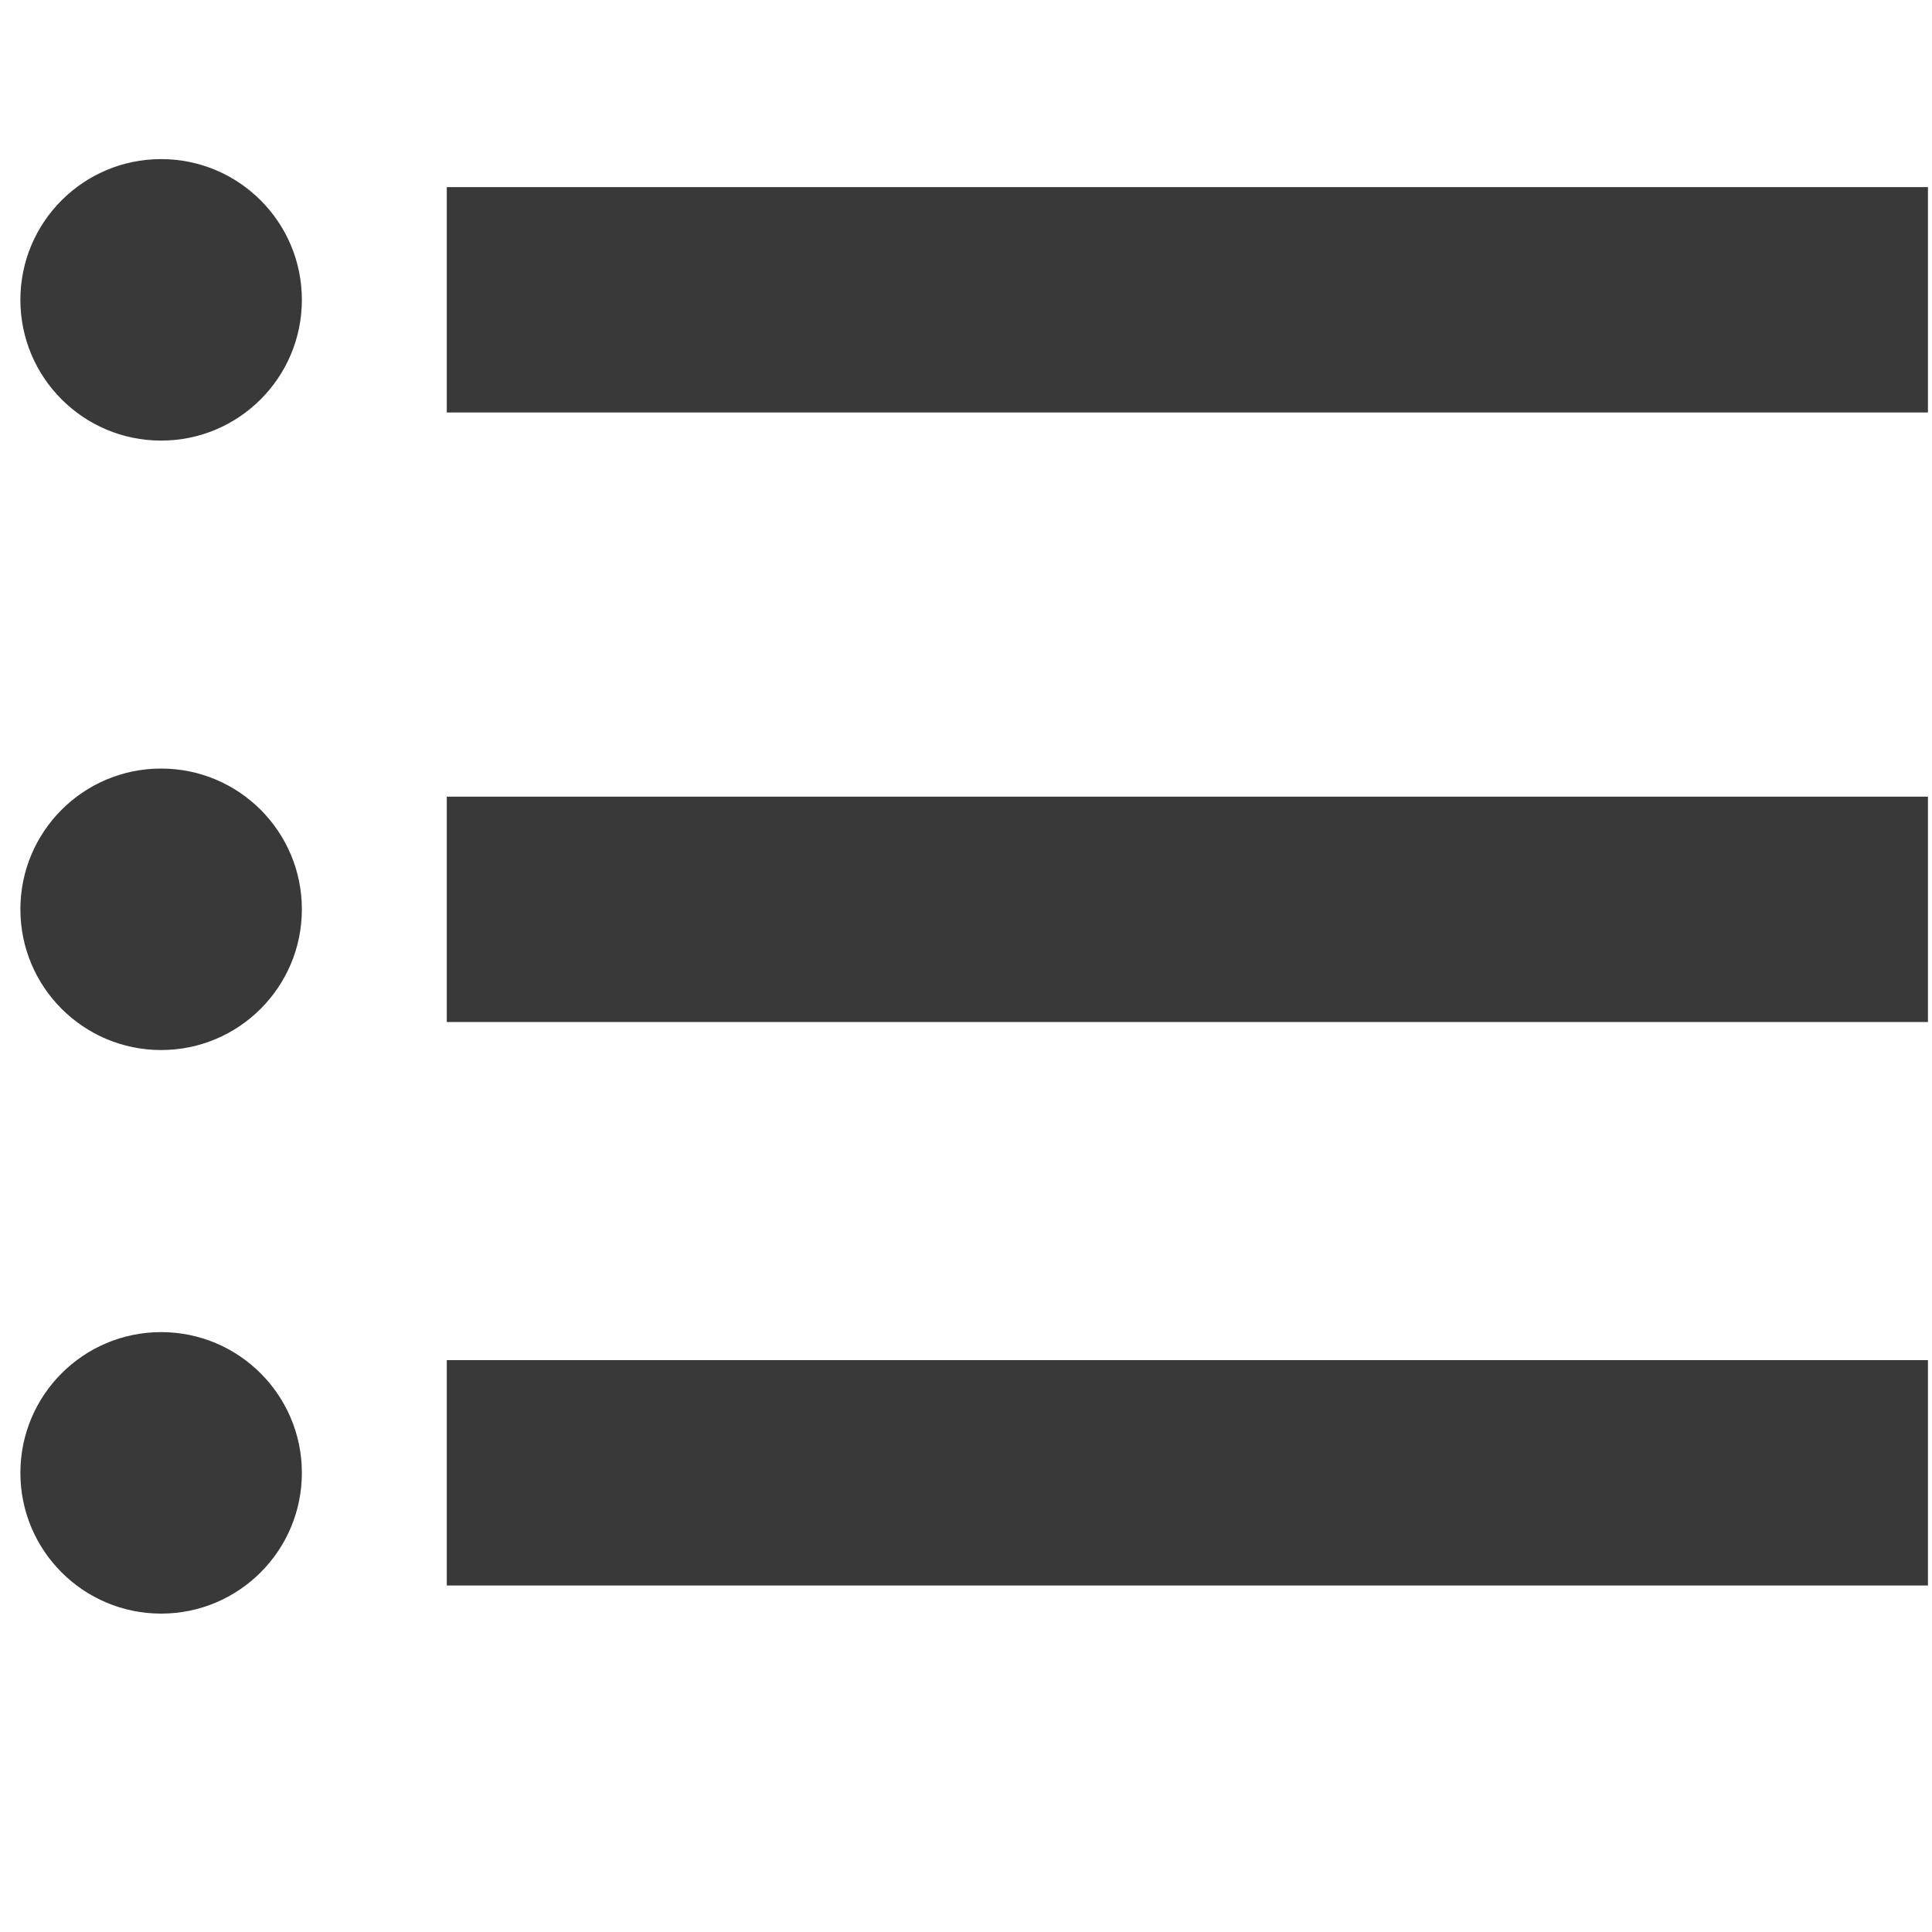
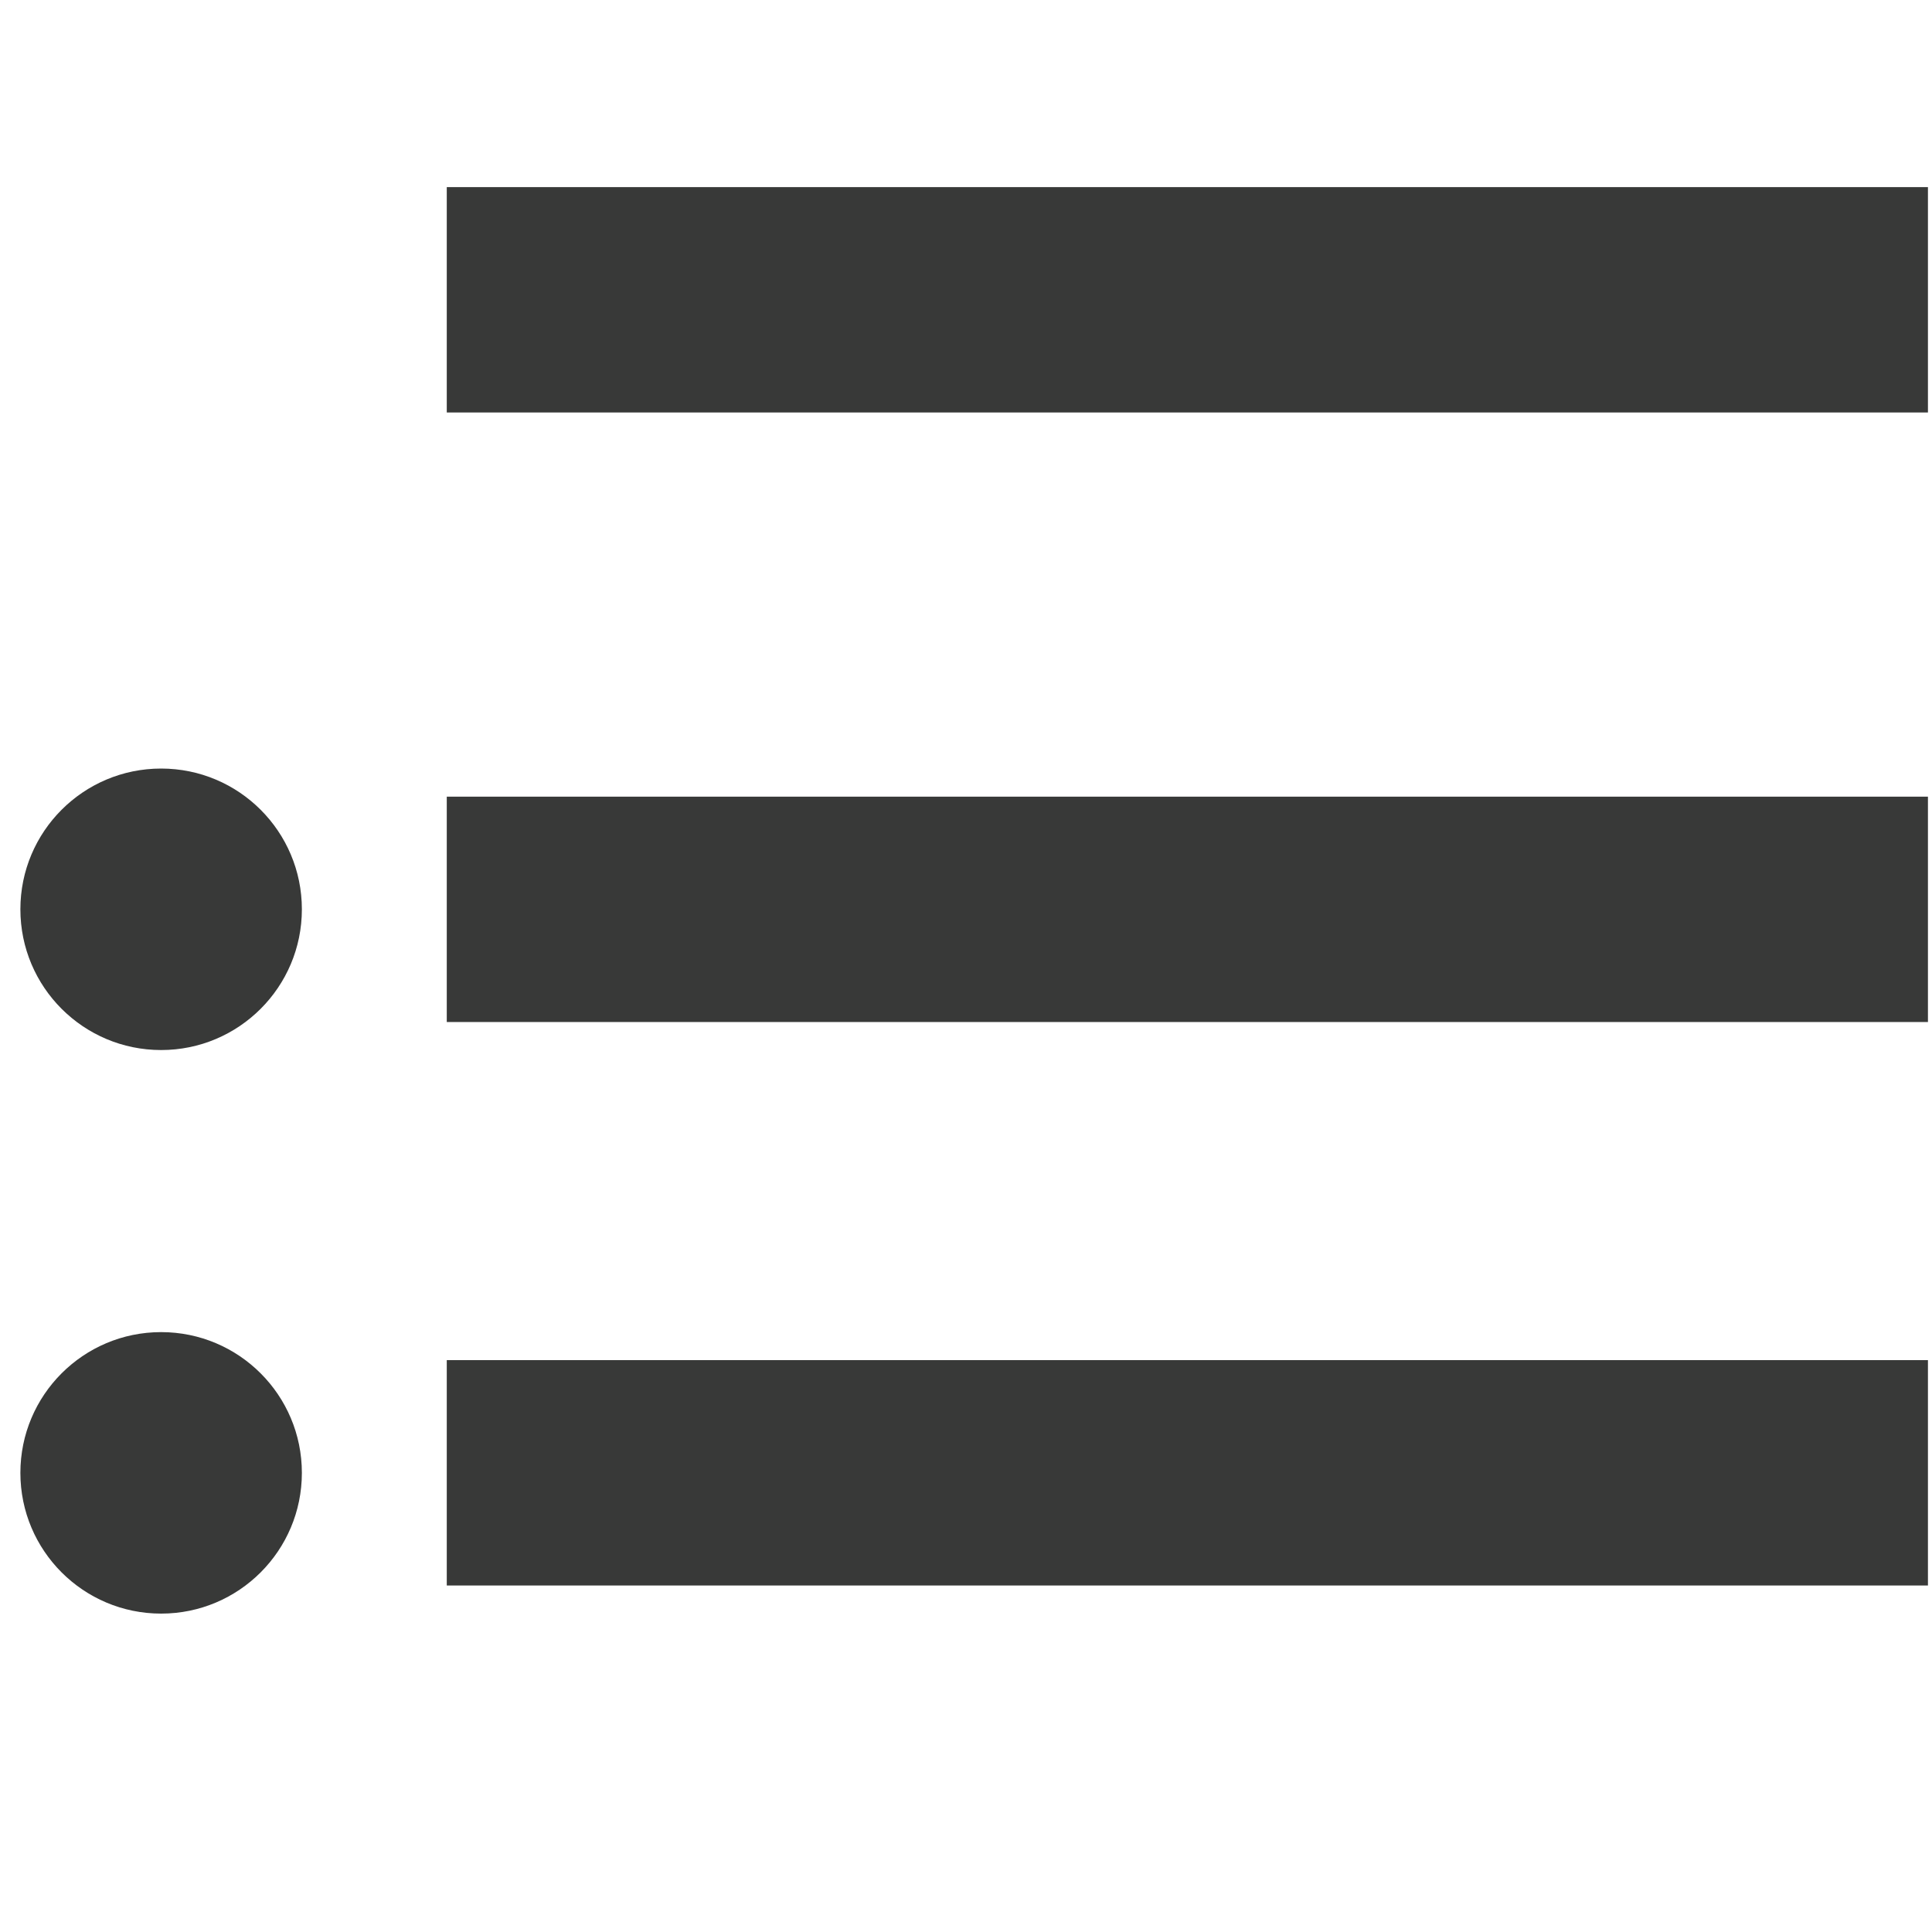
<svg xmlns="http://www.w3.org/2000/svg" version="1.1" id="图层_1" x="0px" y="0px" width="20px" height="20px" viewBox="0 0 20 20" enable-background="new 0 0 20 20" xml:space="preserve">
-   <circle fill="#383938" cx="1.668" cy="3.104" r="1.457" />
  <circle fill="#383938" cx="1.668" cy="9.413" r="1.457" />
  <circle fill="#383938" cx="1.668" cy="15.247" r="1.457" />
  <rect x="4.625" y="1.937" fill="#383938" width="15.333" height="2.333" />
  <rect x="4.625" y="8.247" fill="#383938" width="15.333" height="2.333" />
  <rect x="4.625" y="14.08" fill="#383938" width="15.333" height="2.333" />
</svg>